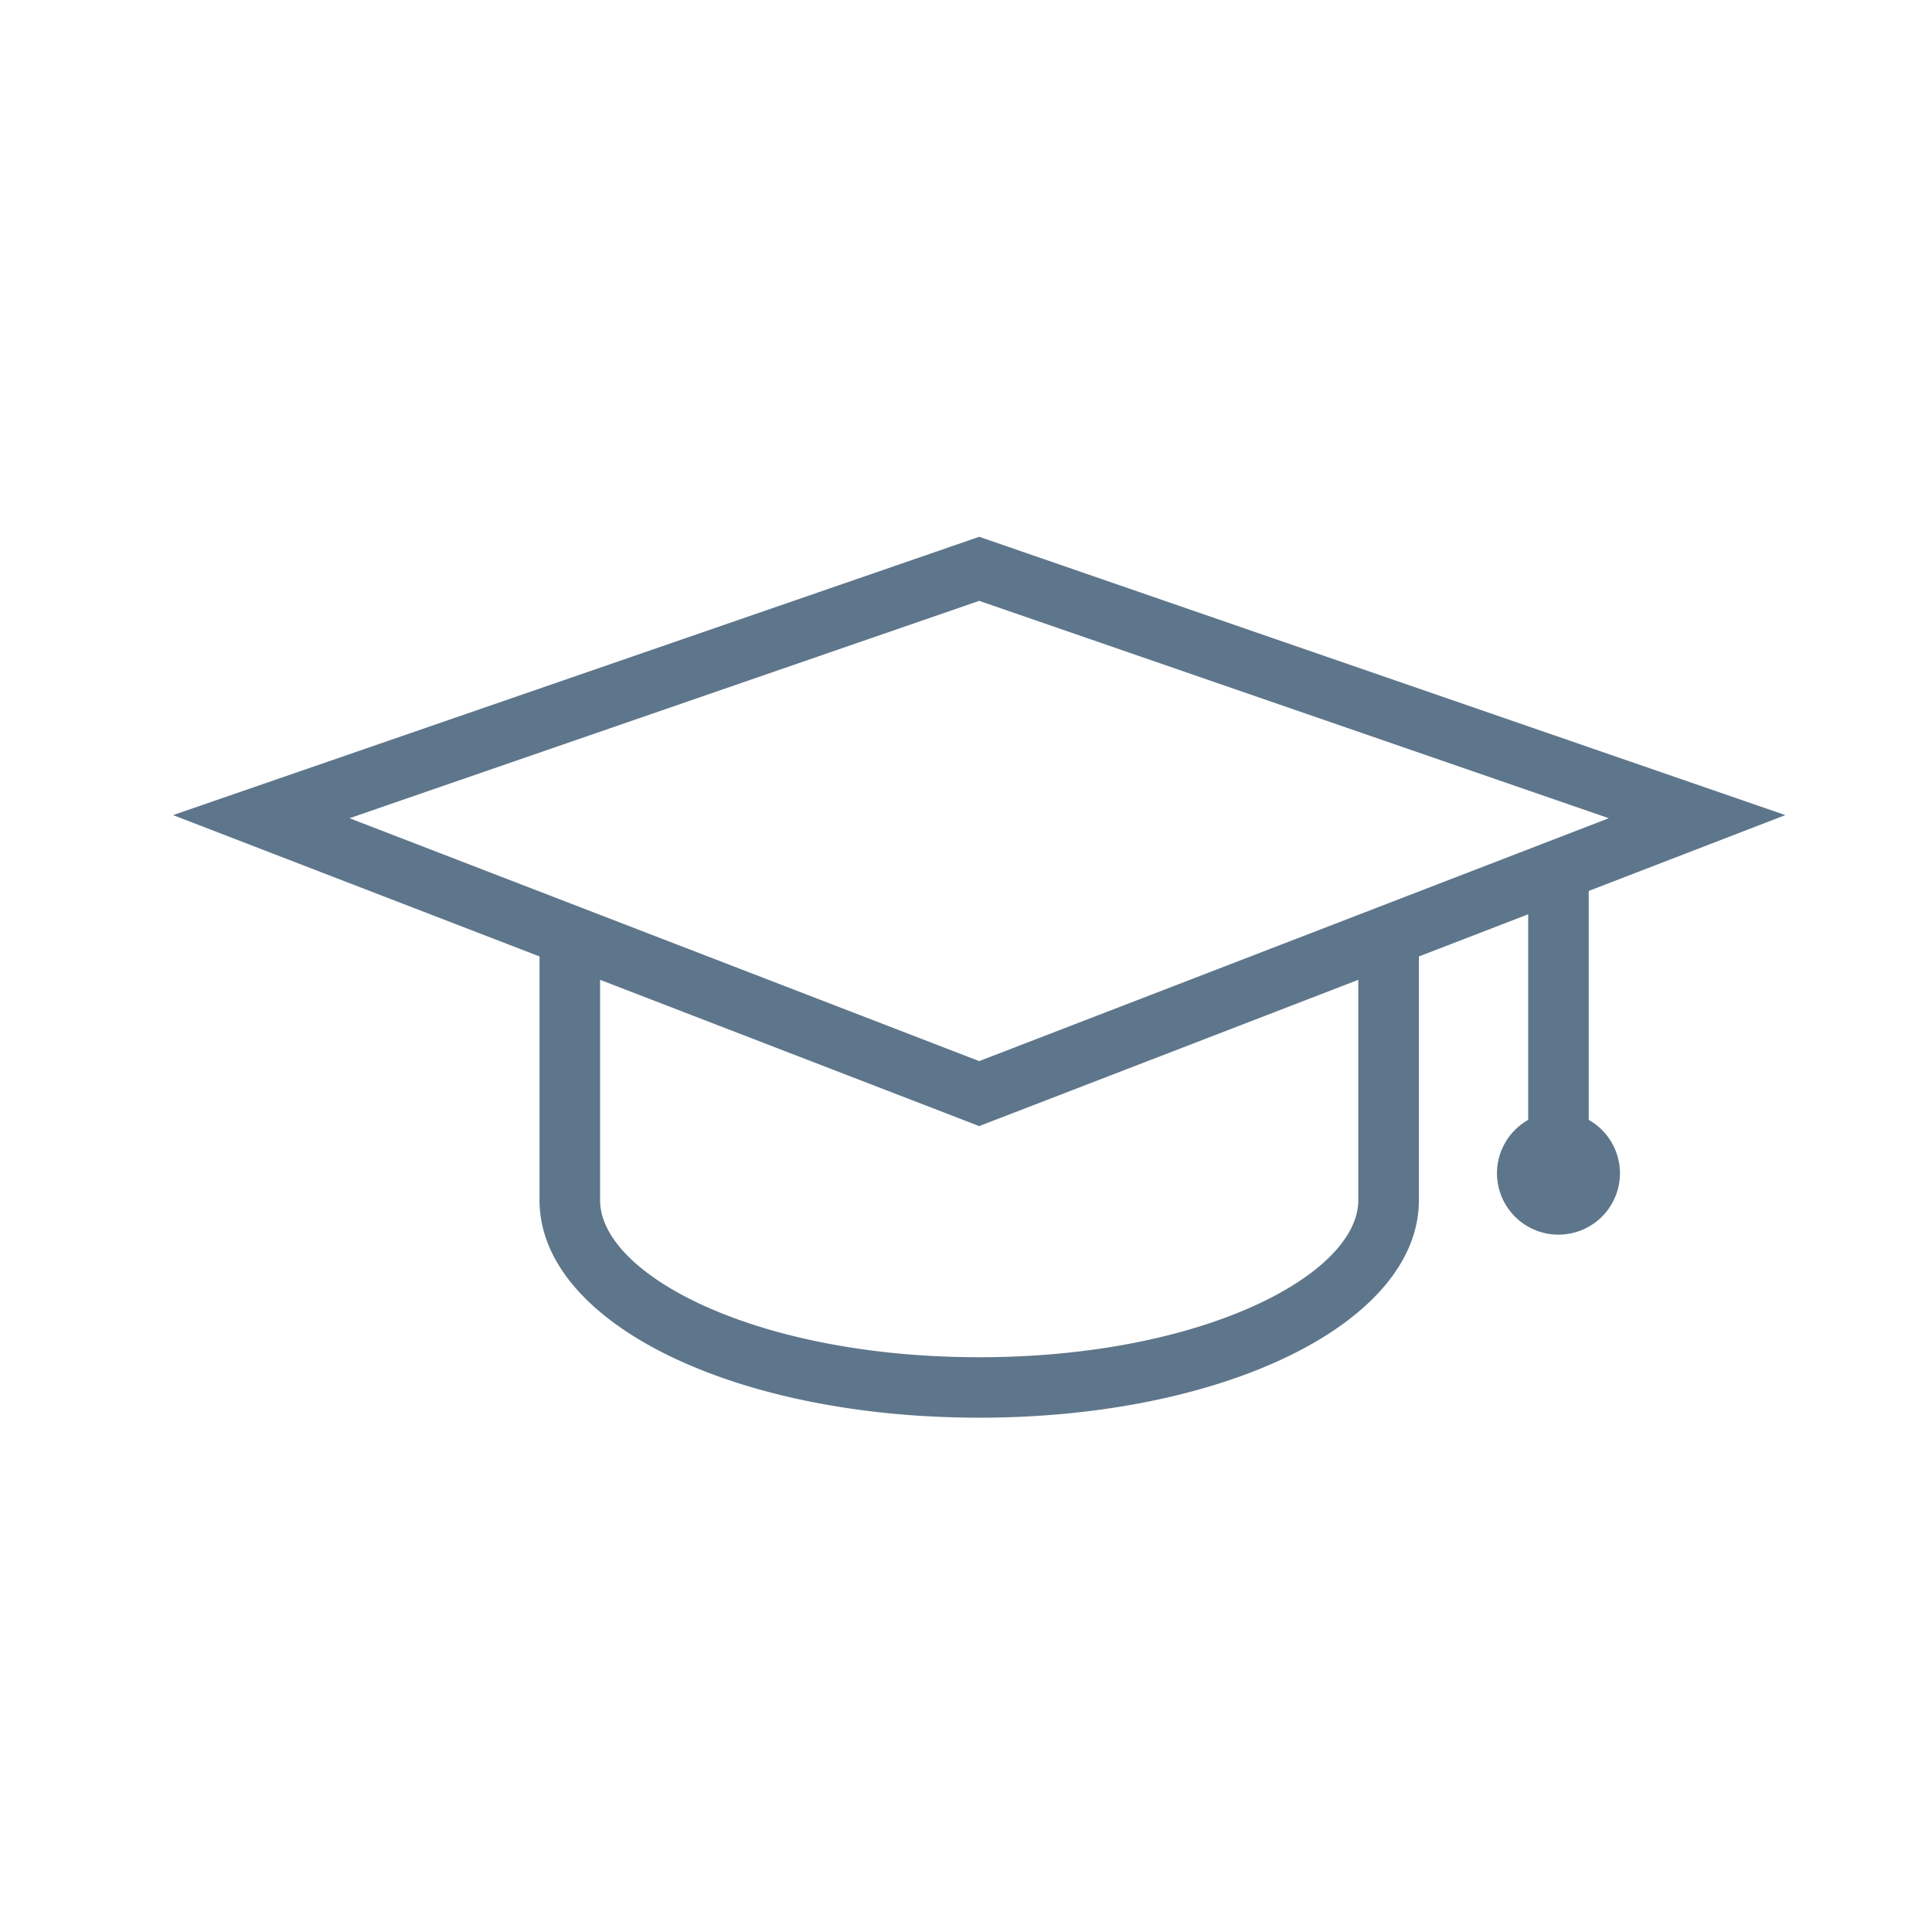
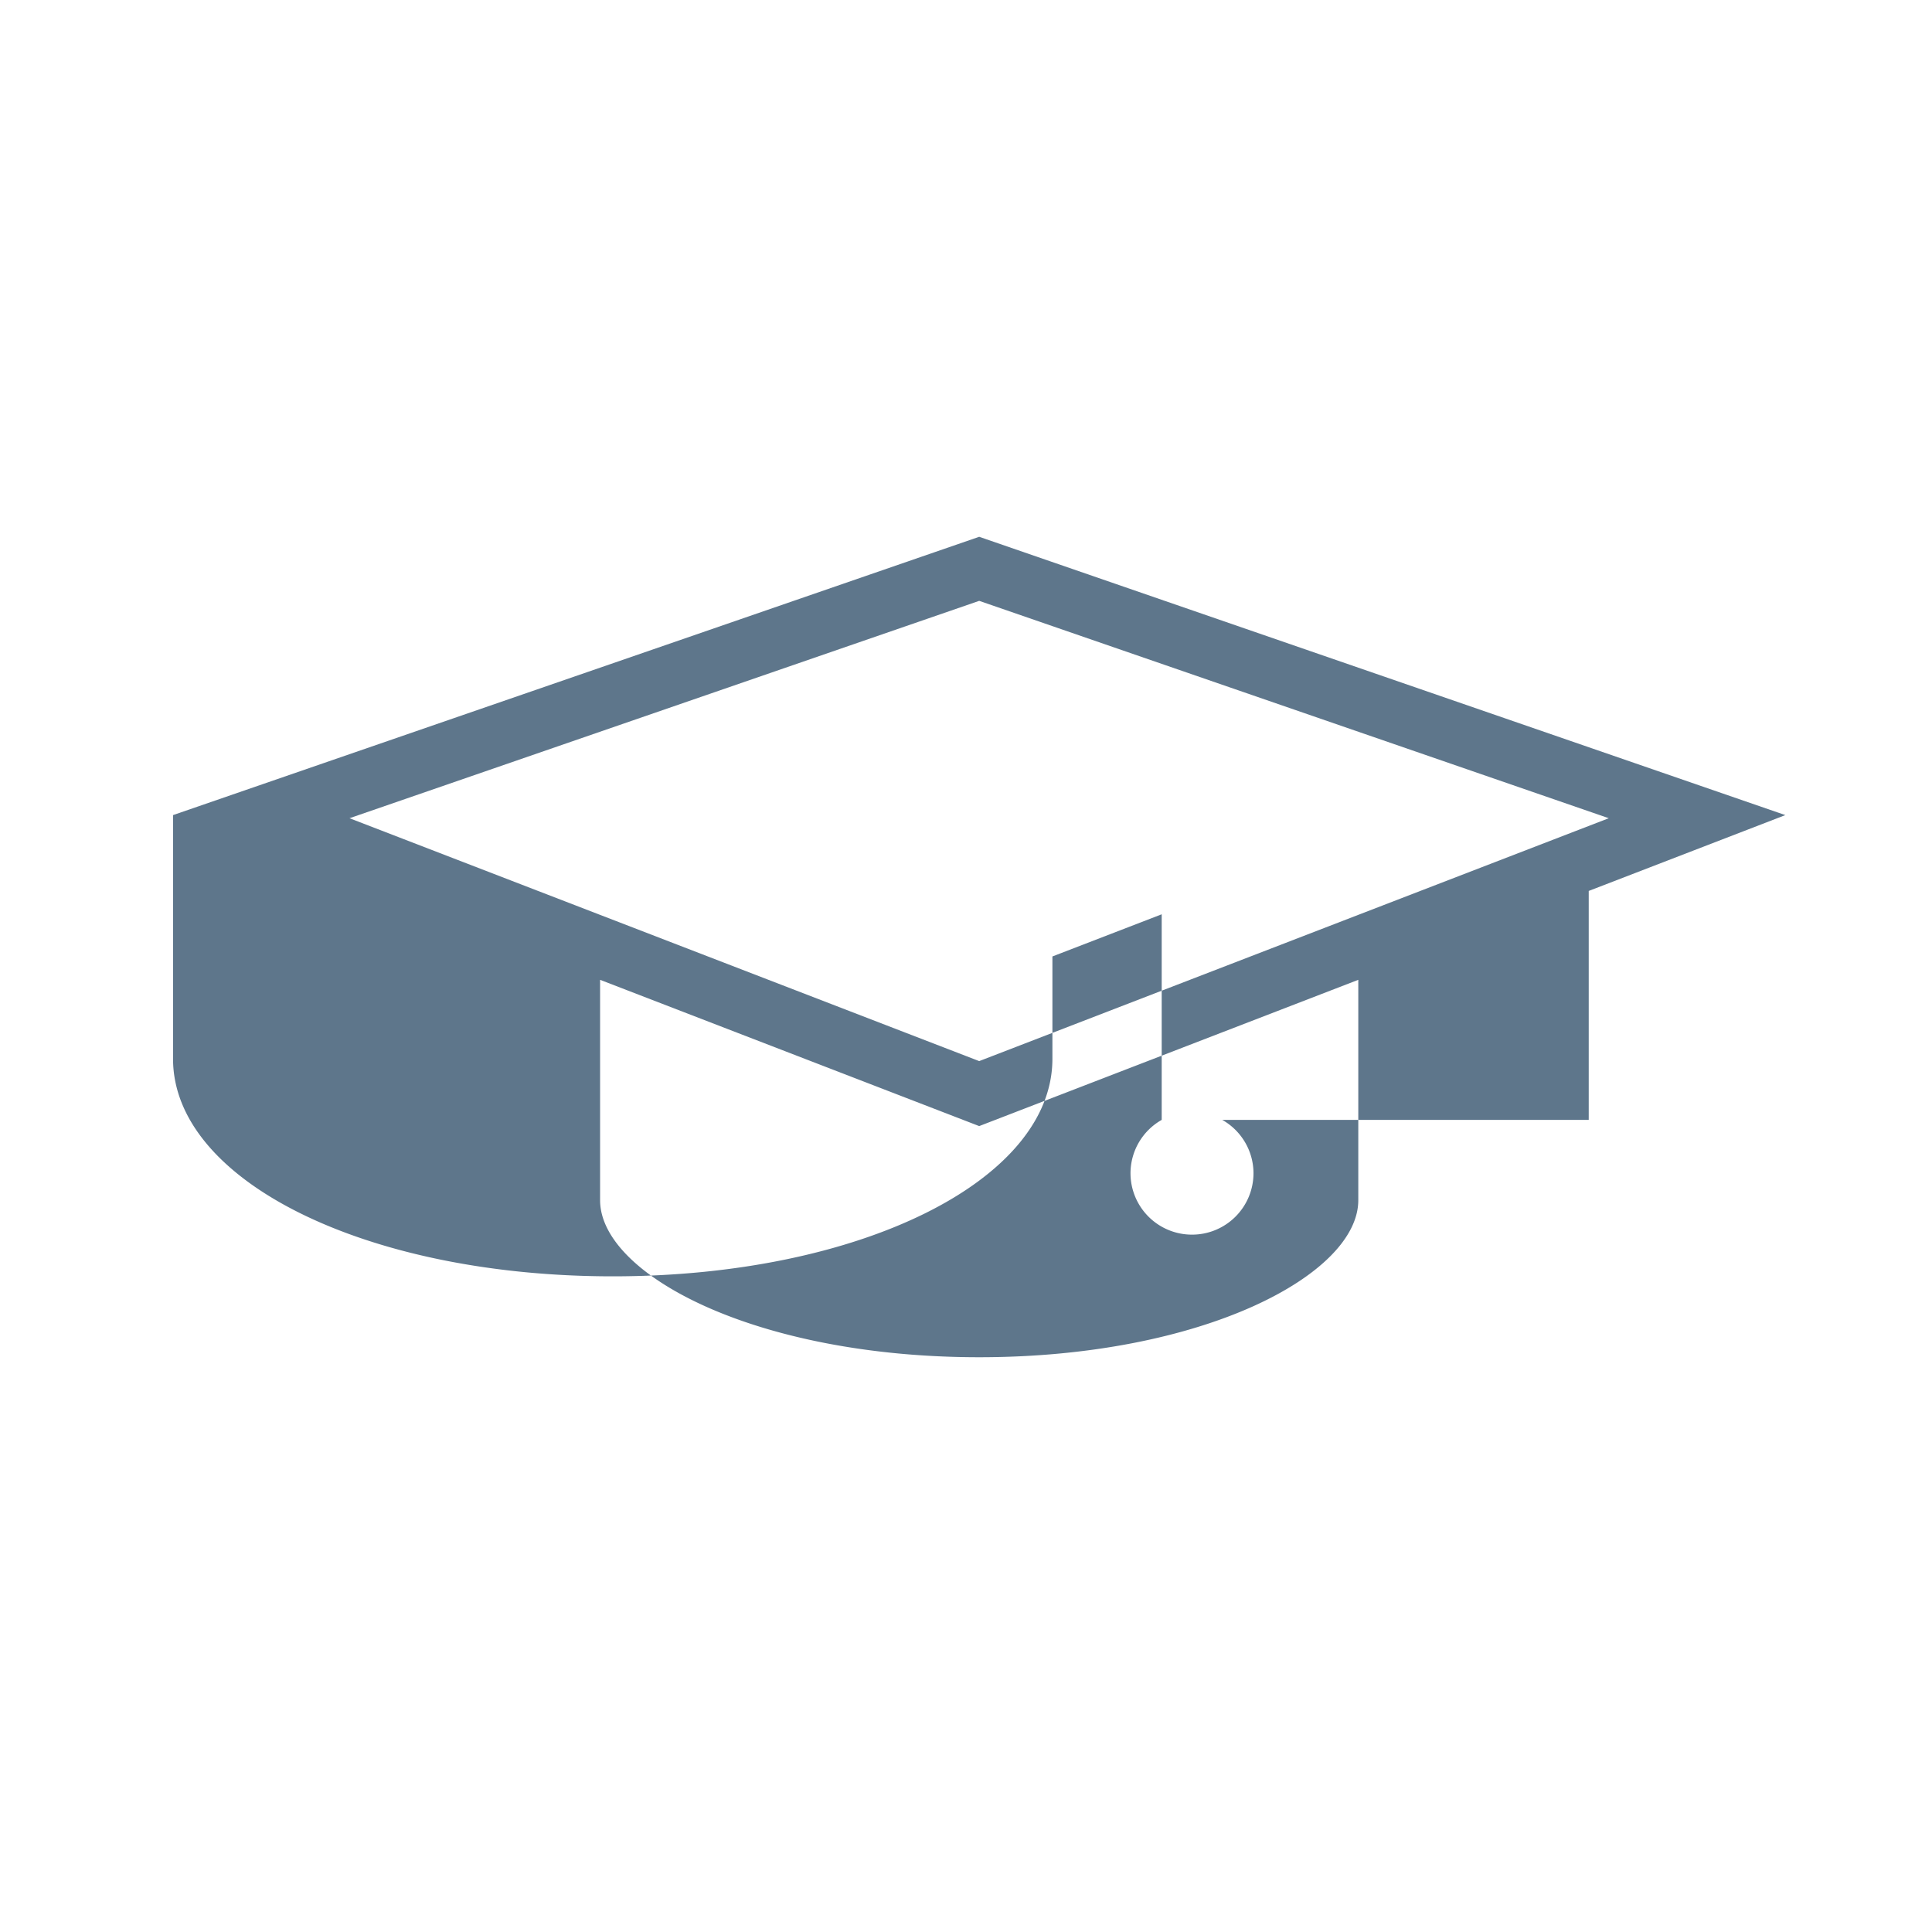
<svg xmlns="http://www.w3.org/2000/svg" width="102" height="102" fill="none">
-   <path d="M83.877 59.125V47.037l10.38-4.004-42.56-14.693L9.136 43.033l19.348 7.463v12.867c0 6.443 10.196 11.484 23.214 11.484 13.017 0 23.212-5.04 23.212-11.484V50.496l5.77-2.226v10.855a3.239 3.239 0 00-1.647 2.814 3.245 3.245 0 003.247 3.244 3.244 3.244 0 003.246-3.244 3.24 3.24 0 00-1.649-2.814zm-32.18-27.403l33.238 11.476-33.238 12.823-33.245-12.823 33.245-11.476zM71.711 51.73v11.635c0 3.923-8.221 8.29-20.014 8.29-11.796 0-20.015-4.367-20.015-8.29V51.73l20.015 7.722 20.014-7.722z" fill="#5E768B" />
+   <path d="M83.877 59.125V47.037l10.38-4.004-42.56-14.693L9.136 43.033v12.867c0 6.443 10.196 11.484 23.214 11.484 13.017 0 23.212-5.04 23.212-11.484V50.496l5.77-2.226v10.855a3.239 3.239 0 00-1.647 2.814 3.245 3.245 0 003.247 3.244 3.244 3.244 0 003.246-3.244 3.24 3.24 0 00-1.649-2.814zm-32.18-27.403l33.238 11.476-33.238 12.823-33.245-12.823 33.245-11.476zM71.711 51.73v11.635c0 3.923-8.221 8.29-20.014 8.29-11.796 0-20.015-4.367-20.015-8.29V51.73l20.015 7.722 20.014-7.722z" fill="#5E768B" />
</svg>